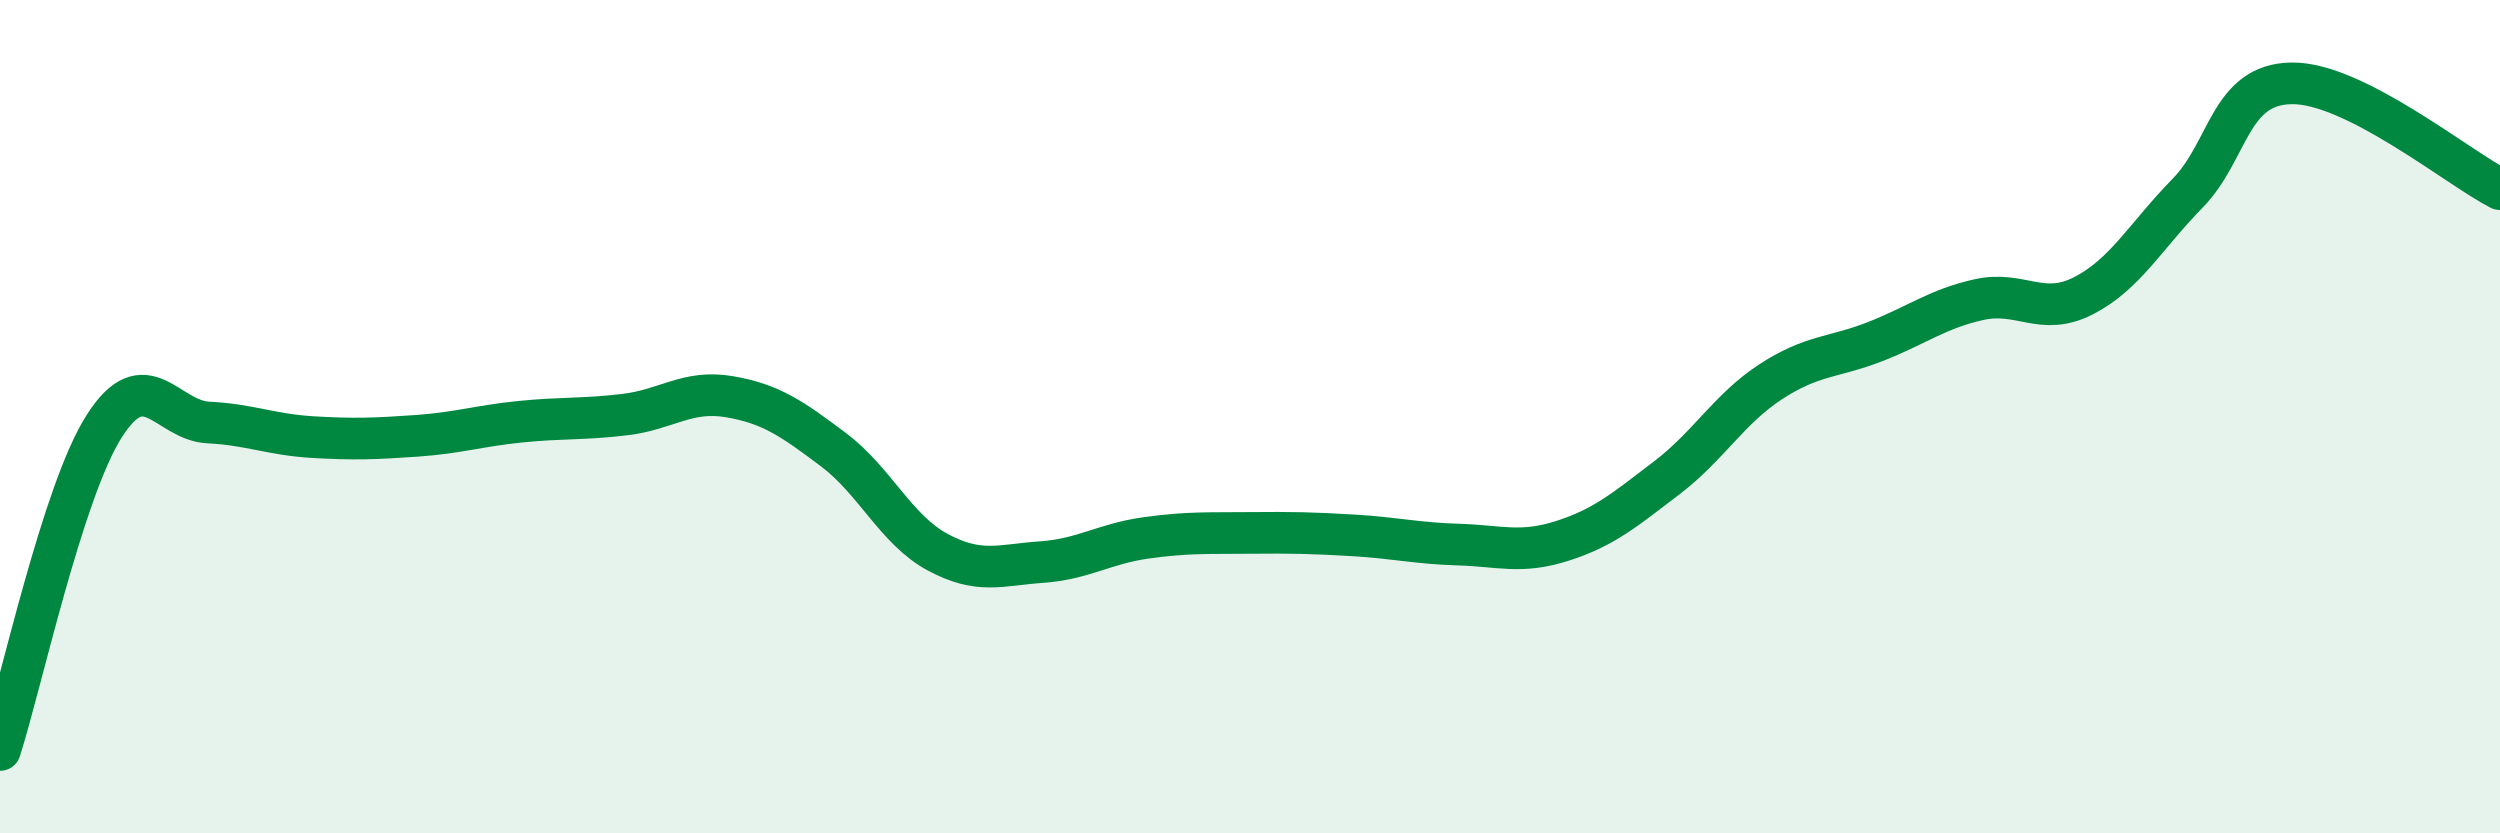
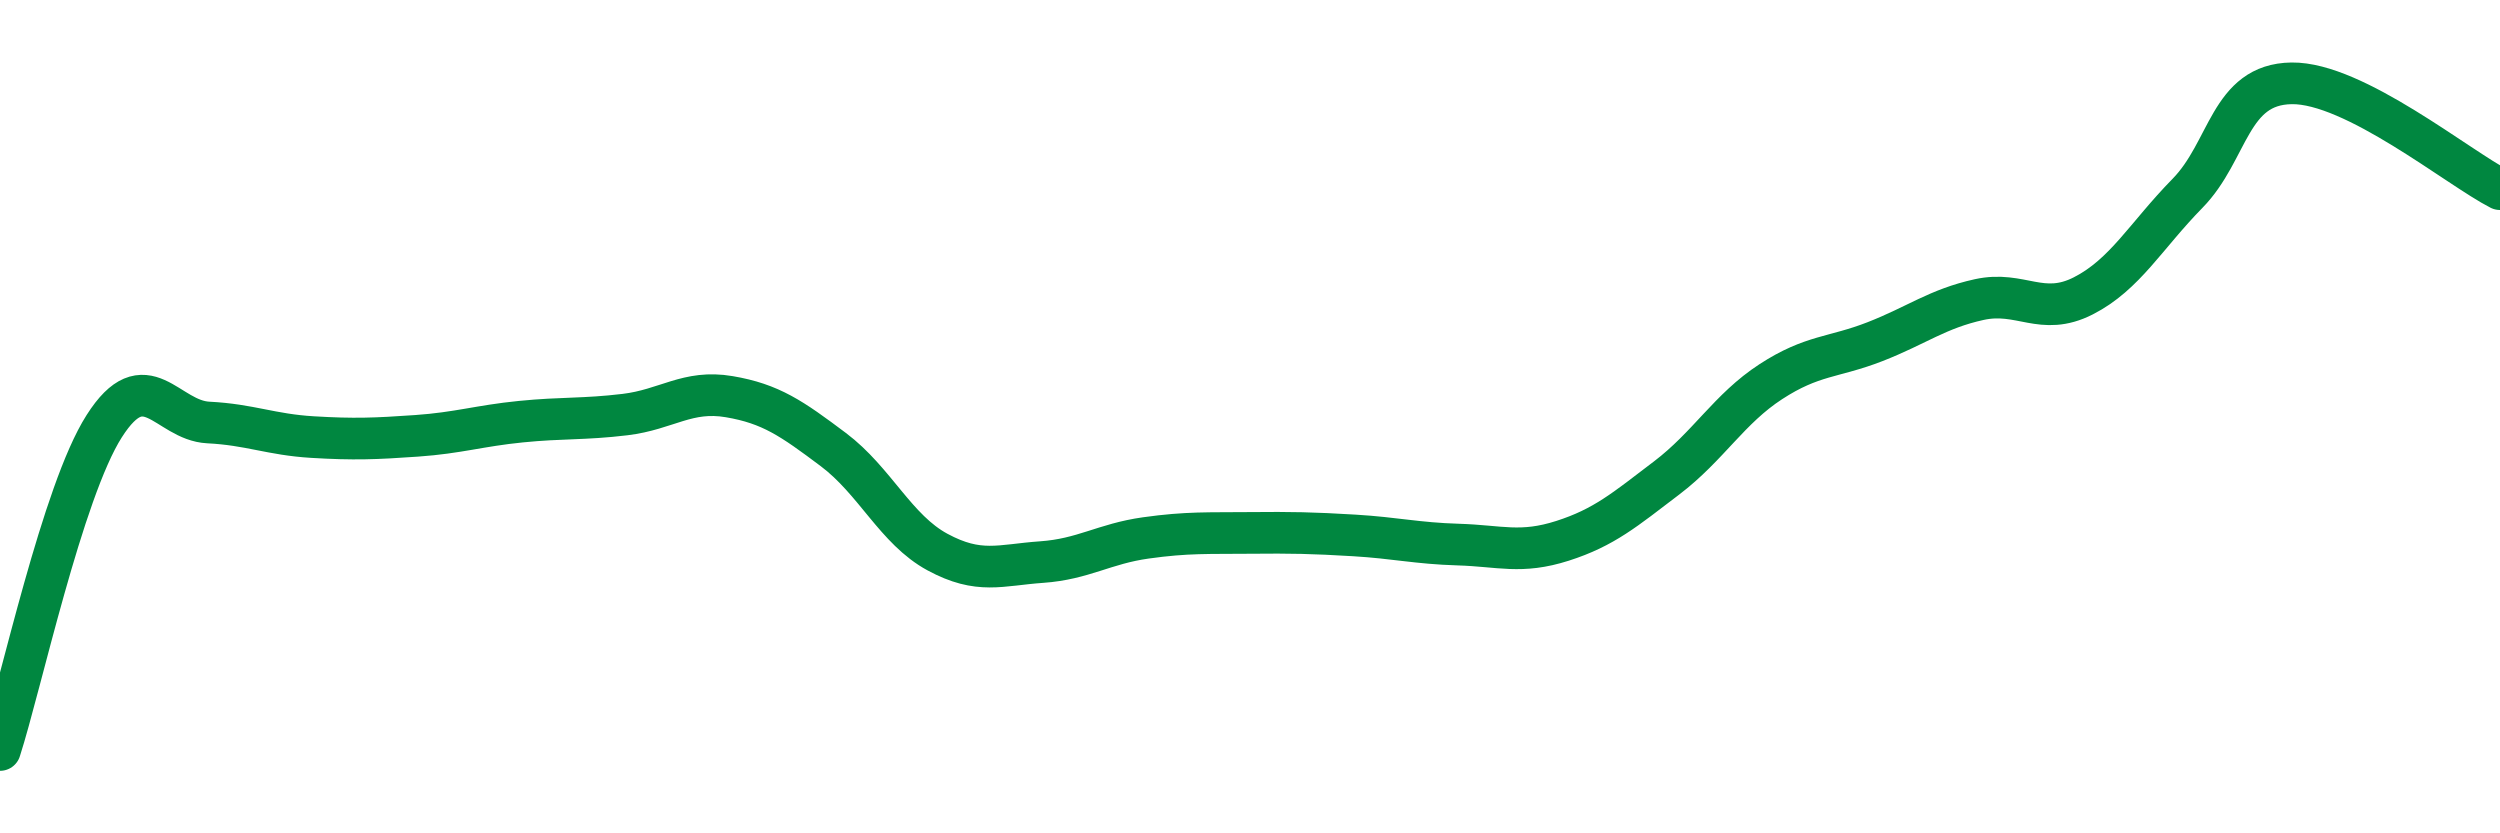
<svg xmlns="http://www.w3.org/2000/svg" width="60" height="20" viewBox="0 0 60 20">
-   <path d="M 0,18 C 0.5,16.45 1.5,11.8 2.5,10.23 C 3.5,8.66 4,10.09 5,10.14 C 6,10.19 6.5,10.43 7.5,10.49 C 8.5,10.55 9,10.53 10,10.46 C 11,10.39 11.5,10.22 12.5,10.12 C 13.5,10.02 14,10.07 15,9.95 C 16,9.83 16.5,9.35 17.5,9.52 C 18.5,9.69 19,10.04 20,10.79 C 21,11.54 21.5,12.71 22.5,13.25 C 23.5,13.79 24,13.56 25,13.49 C 26,13.42 26.5,13.05 27.5,12.91 C 28.5,12.77 29,12.8 30,12.79 C 31,12.78 31.5,12.79 32.5,12.85 C 33.5,12.91 34,13.04 35,13.07 C 36,13.1 36.5,13.3 37.5,12.98 C 38.5,12.66 39,12.23 40,11.47 C 41,10.71 41.5,9.81 42.5,9.16 C 43.5,8.51 44,8.59 45,8.2 C 46,7.81 46.5,7.41 47.5,7.19 C 48.5,6.97 49,7.61 50,7.1 C 51,6.59 51.5,5.66 52.5,4.64 C 53.5,3.62 53.5,2.02 55,2 C 56.5,1.98 59,4.03 60,4.54L60 20L0 20Z" fill="#008740" opacity="0.1" stroke-linecap="round" stroke-linejoin="round" />
  <path d="M 0,18 C 0.5,16.45 1.5,11.8 2.5,10.23 C 3.5,8.66 4,10.09 5,10.14 C 6,10.19 6.5,10.43 7.5,10.49 C 8.5,10.55 9,10.53 10,10.46 C 11,10.39 11.5,10.22 12.5,10.12 C 13.5,10.02 14,10.07 15,9.95 C 16,9.83 16.5,9.35 17.5,9.52 C 18.5,9.69 19,10.04 20,10.79 C 21,11.54 21.5,12.71 22.5,13.25 C 23.5,13.79 24,13.56 25,13.49 C 26,13.42 26.5,13.05 27.5,12.91 C 28.5,12.77 29,12.8 30,12.79 C 31,12.78 31.5,12.79 32.5,12.85 C 33.5,12.91 34,13.04 35,13.07 C 36,13.1 36.5,13.3 37.5,12.98 C 38.5,12.66 39,12.23 40,11.47 C 41,10.71 41.5,9.81 42.5,9.16 C 43.5,8.51 44,8.59 45,8.2 C 46,7.81 46.5,7.41 47.5,7.19 C 48.5,6.97 49,7.61 50,7.1 C 51,6.59 51.5,5.66 52.5,4.64 C 53.5,3.62 53.5,2.02 55,2 C 56.5,1.98 59,4.03 60,4.54" stroke="#008740" stroke-width="1" fill="none" stroke-linecap="round" stroke-linejoin="round" />
</svg>